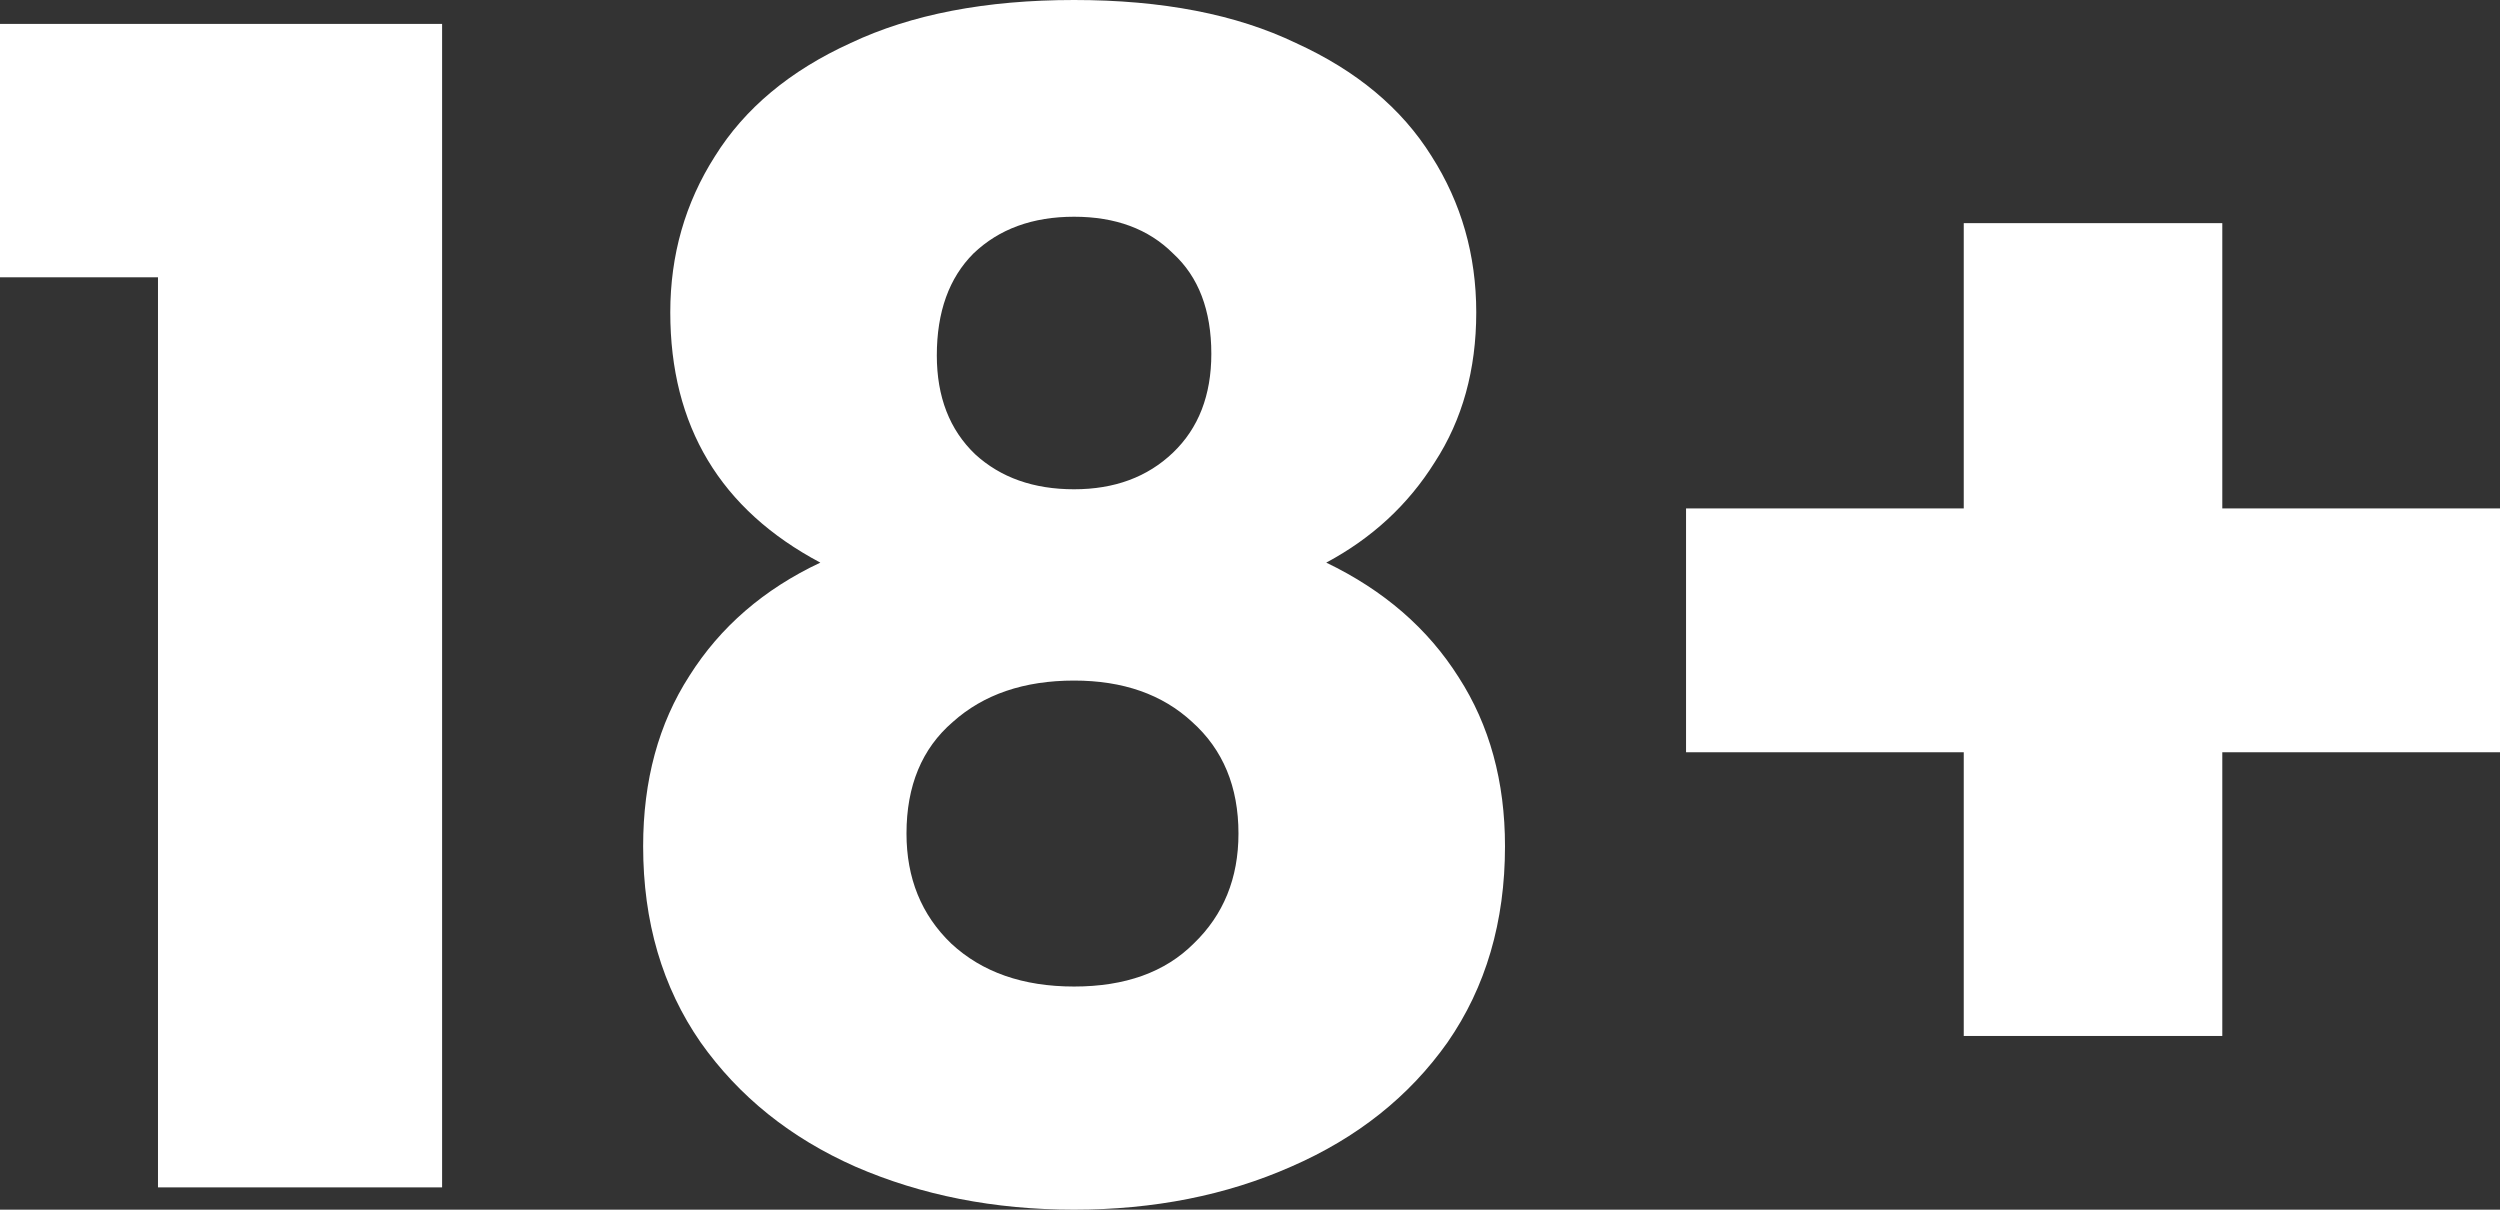
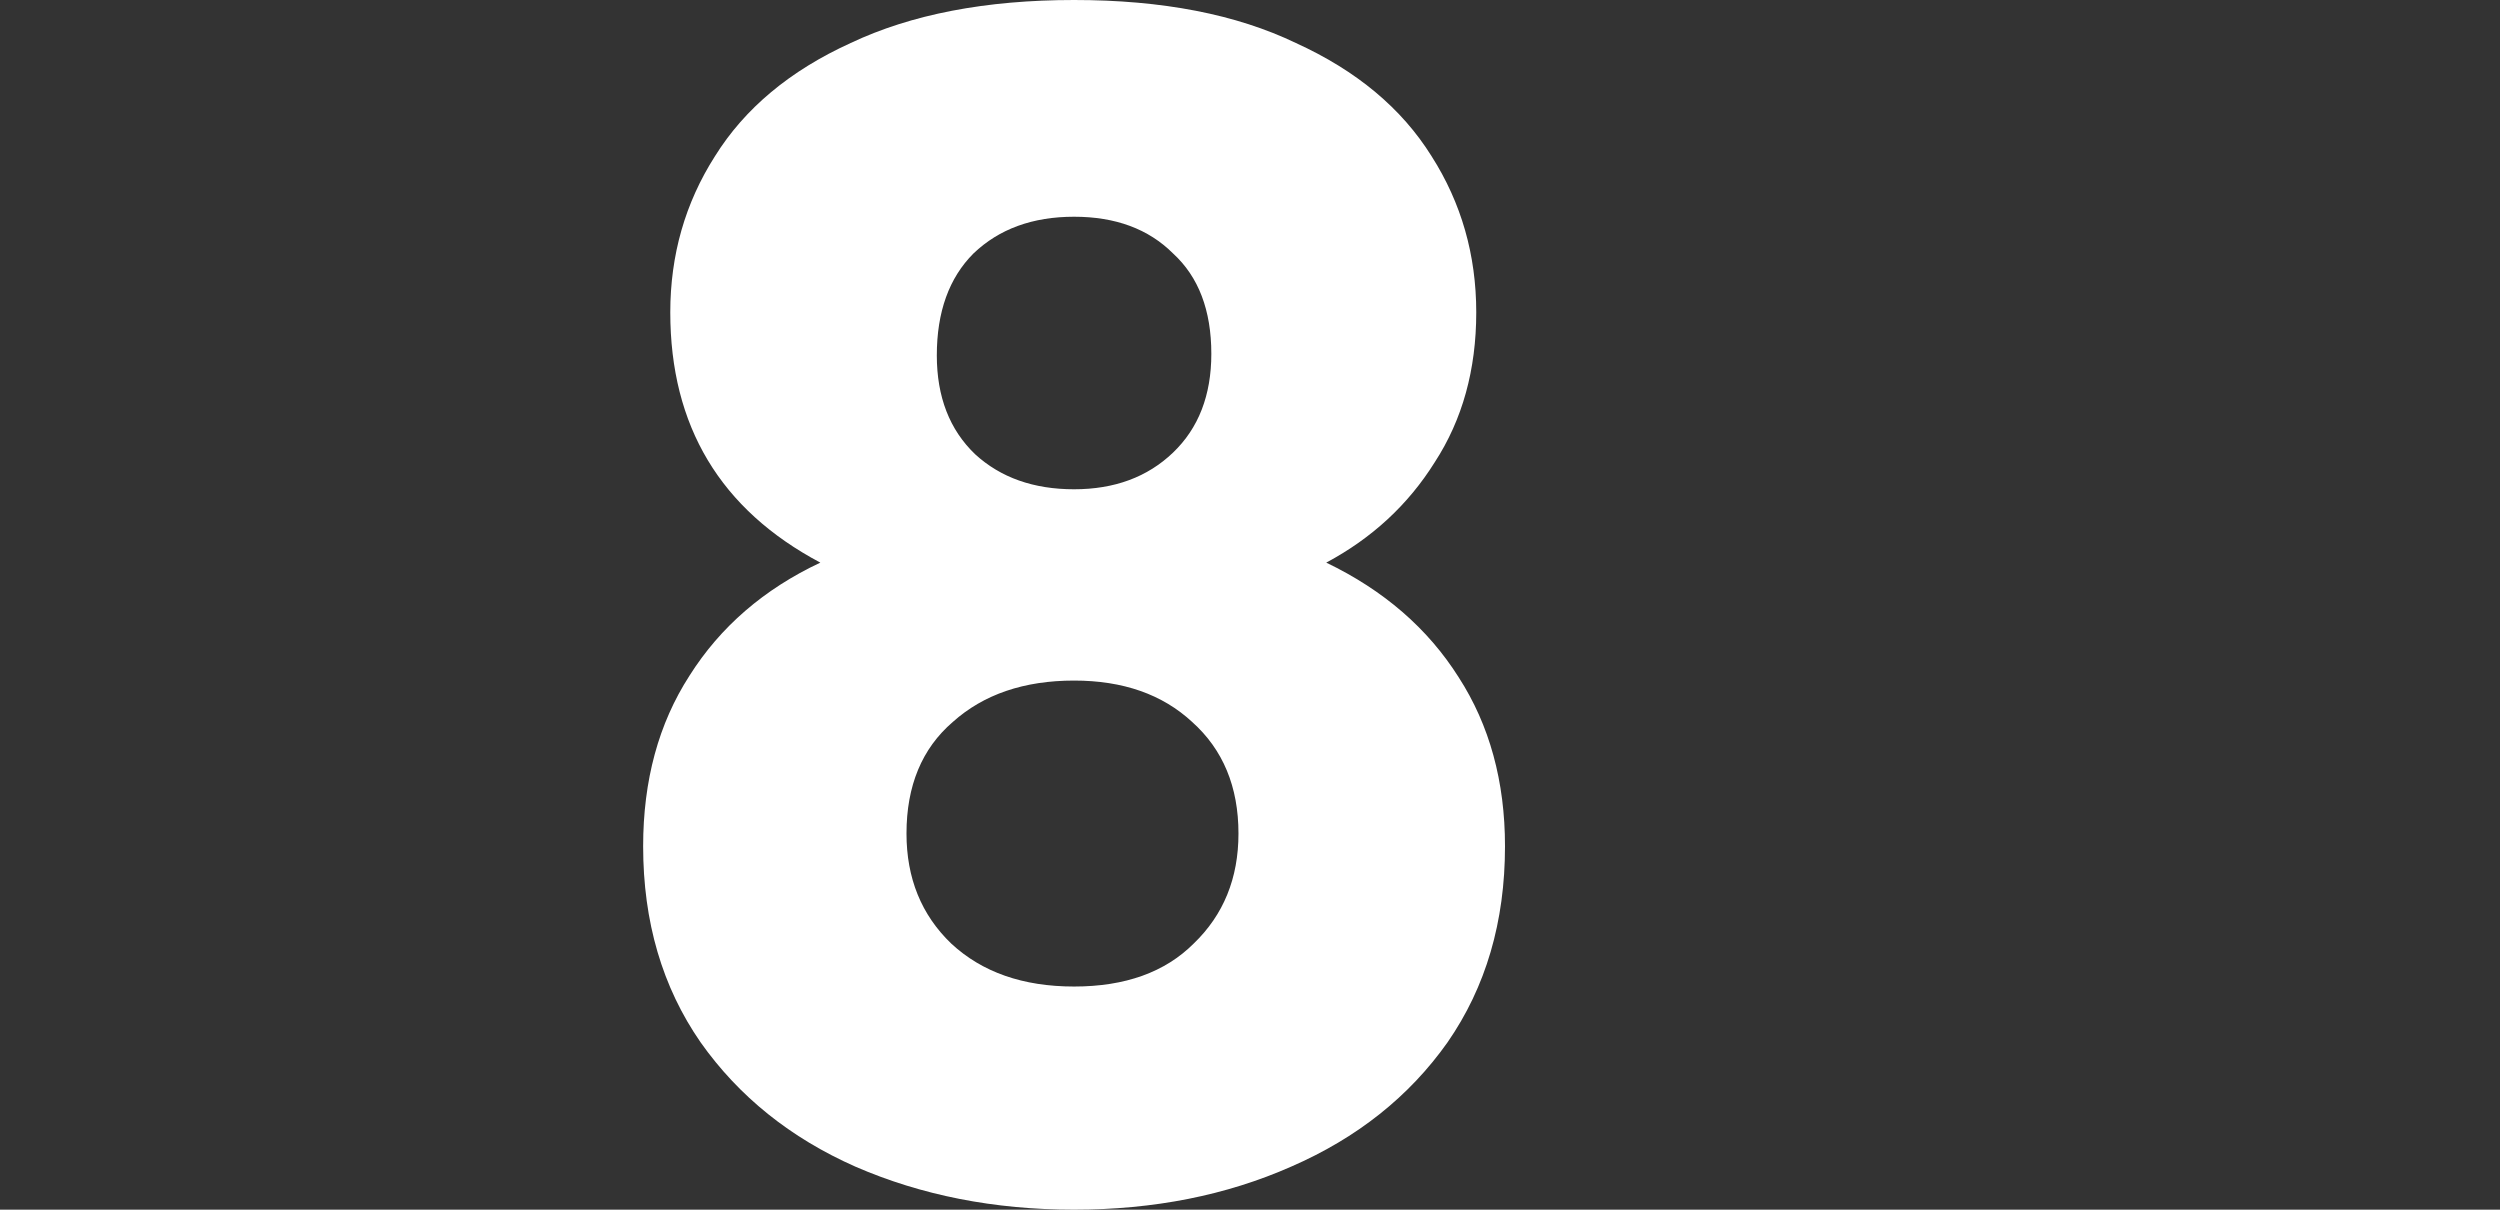
<svg xmlns="http://www.w3.org/2000/svg" width="62" height="30" viewBox="0 0 62 30" fill="none">
  <rect x="0" y="0" width="62" height="30" fill="#333333" stroke="none" />
  <g id="18+">
-     <path d="M0 6.877V0.593H10.964V29.447H3.918V6.877H0Z" fill="white" />
    <path d="M20.344 13.953C17.863 12.635 16.623 10.566 16.623 7.747C16.623 6.324 16.992 5.033 17.731 3.874C18.47 2.688 19.592 1.752 21.096 1.067C22.6 0.356 24.447 0 26.637 0C28.827 0 30.661 0.356 32.139 1.067C33.643 1.752 34.764 2.688 35.503 3.874C36.242 5.033 36.611 6.324 36.611 7.747C36.611 9.17 36.268 10.408 35.582 11.463C34.923 12.517 34.025 13.347 32.891 13.953C34.316 14.638 35.411 15.586 36.176 16.798C36.941 17.984 37.324 19.381 37.324 20.988C37.324 22.859 36.849 24.48 35.899 25.85C34.949 27.194 33.656 28.221 32.02 28.933C30.41 29.644 28.616 30 26.637 30C24.658 30 22.85 29.644 21.214 28.933C19.605 28.221 18.325 27.194 17.375 25.85C16.425 24.48 15.95 22.859 15.95 20.988C15.95 19.354 16.333 17.945 17.098 16.759C17.863 15.547 18.945 14.611 20.344 13.953ZM30.041 8.775C30.041 7.694 29.724 6.864 29.091 6.285C28.484 5.679 27.666 5.375 26.637 5.375C25.608 5.375 24.777 5.679 24.143 6.285C23.537 6.891 23.233 7.734 23.233 8.814C23.233 9.842 23.55 10.659 24.183 11.265C24.816 11.845 25.634 12.134 26.637 12.134C27.64 12.134 28.458 11.831 29.091 11.225C29.724 10.619 30.041 9.802 30.041 8.775ZM26.637 16.878C25.397 16.878 24.394 17.22 23.629 17.905C22.864 18.564 22.481 19.486 22.481 20.672C22.481 21.779 22.85 22.688 23.589 23.399C24.355 24.111 25.37 24.466 26.637 24.466C27.904 24.466 28.893 24.111 29.605 23.399C30.344 22.688 30.714 21.779 30.714 20.672C30.714 19.512 30.331 18.59 29.566 17.905C28.827 17.22 27.851 16.878 26.637 16.878Z" fill="white" />
-     <path d="M62 18.656H55.113V25.692H48.701V18.656H41.814V12.609H48.701V5.534H55.113V12.609H62V18.656Z" fill="white" />
  </g>
</svg>